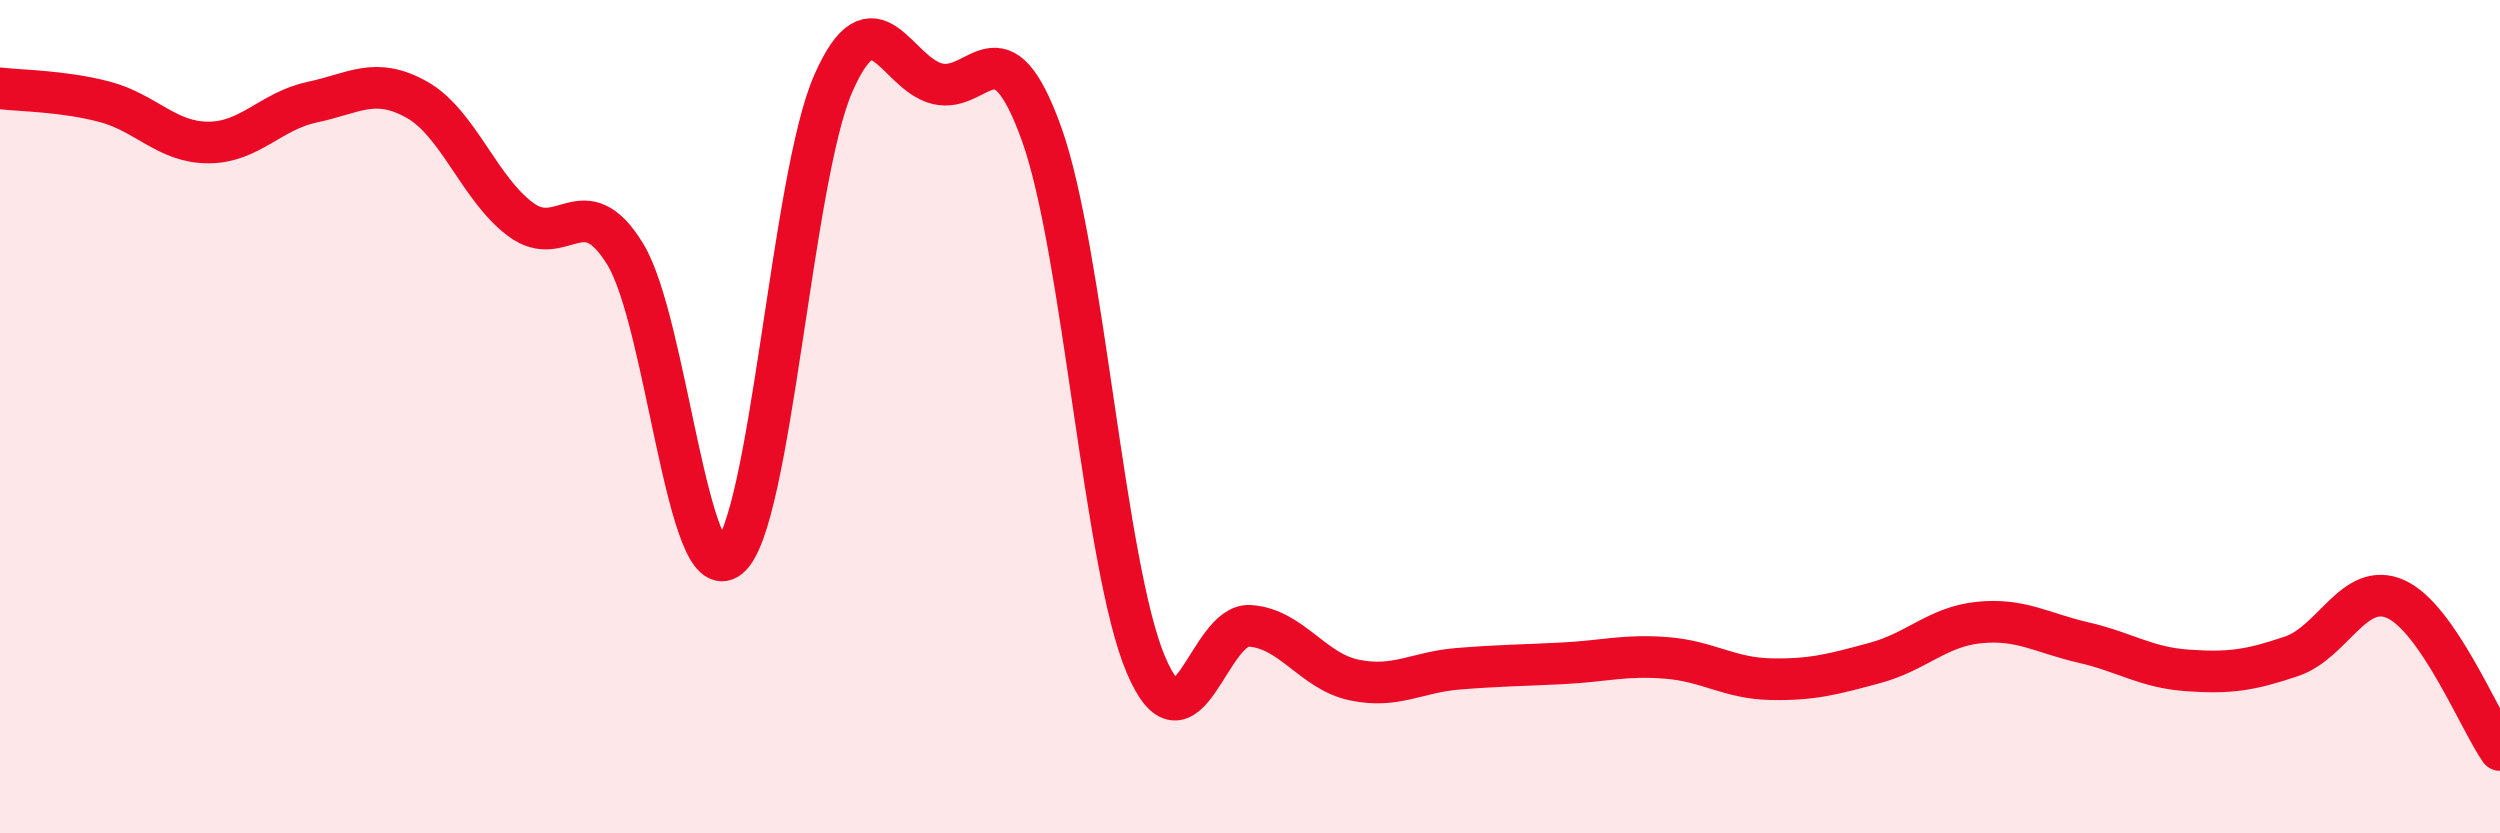
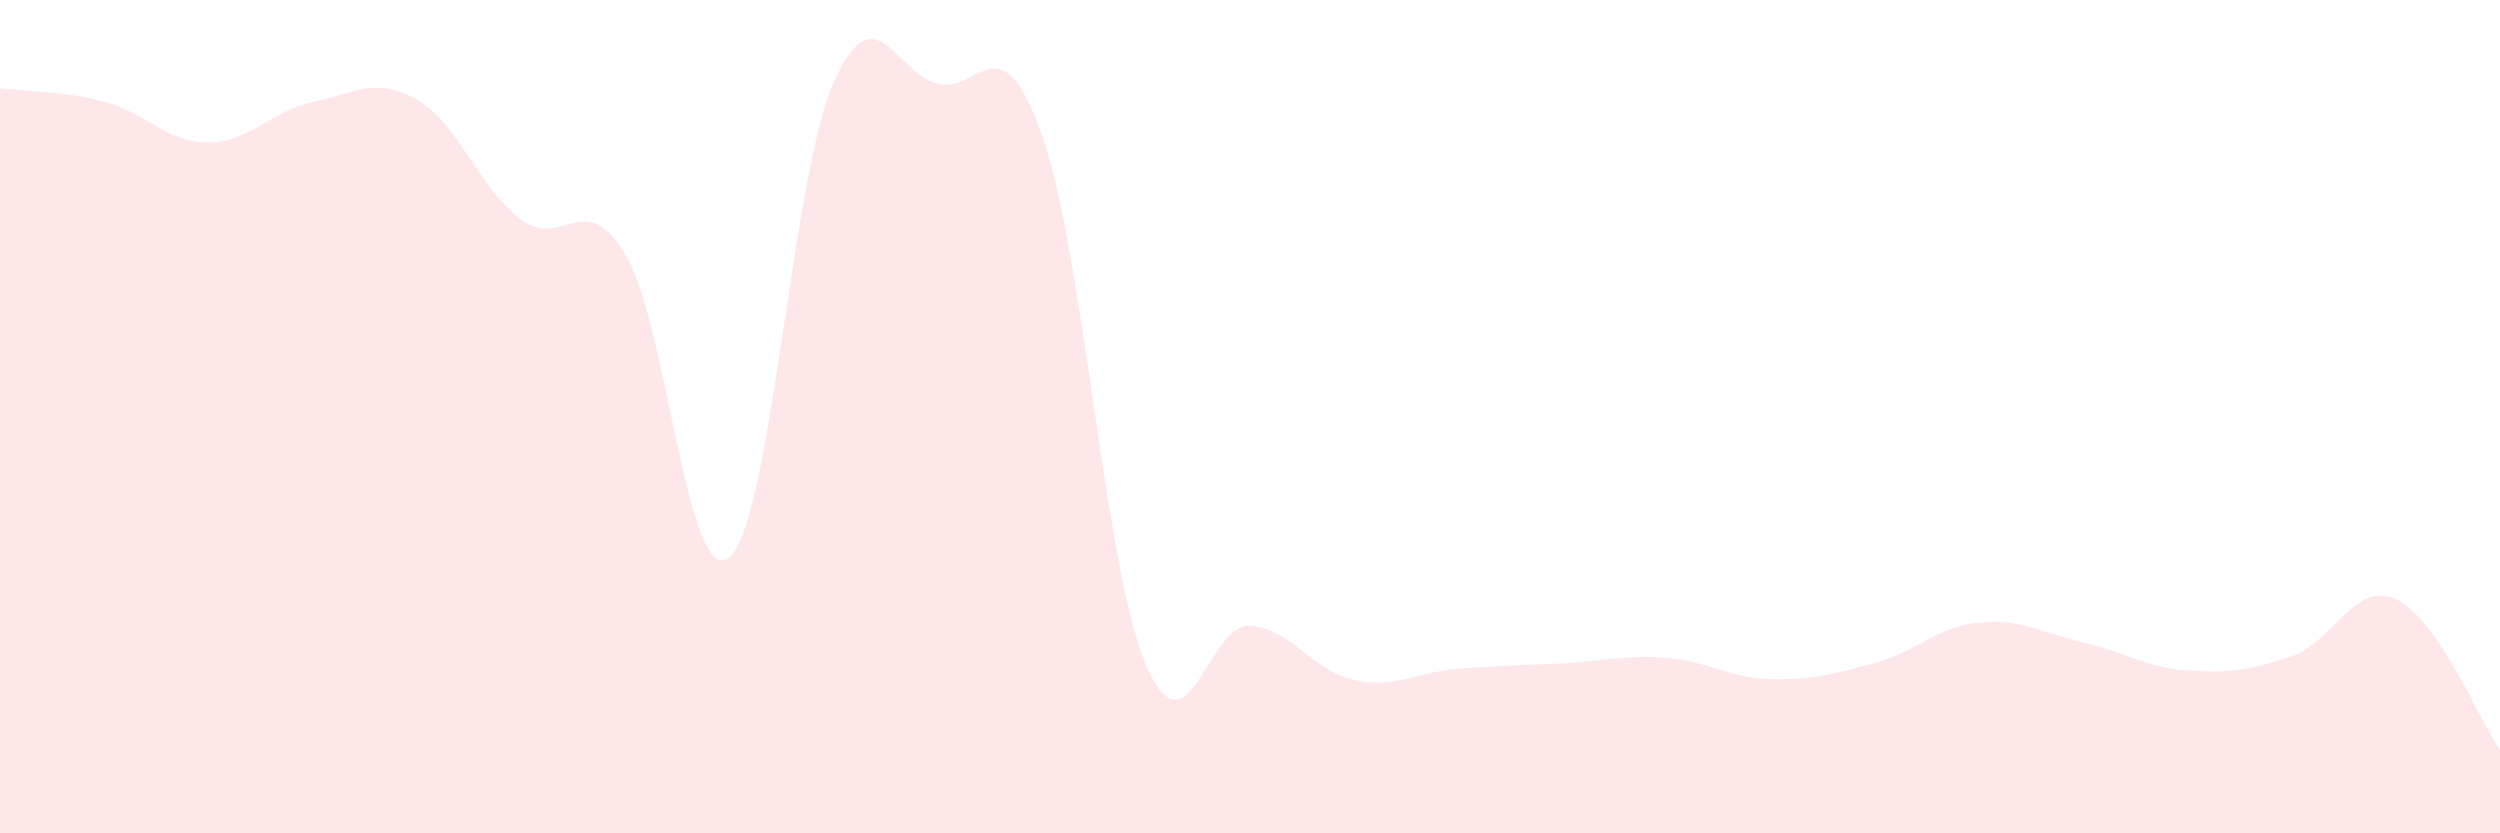
<svg xmlns="http://www.w3.org/2000/svg" width="60" height="20" viewBox="0 0 60 20">
  <path d="M 0,2.12 C 0.5,2.18 1.5,2.18 2.5,2.44 C 3.5,2.7 4,3.42 5,3.42 C 6,3.42 6.5,2.66 7.5,2.45 C 8.5,2.24 9,1.83 10,2.39 C 11,2.95 11.5,4.53 12.5,5.27 C 13.5,6.01 14,4.47 15,6.09 C 16,7.71 16.5,14.2 17.5,13.38 C 18.5,12.56 19,4.27 20,2 C 21,-0.27 21.5,1.77 22.5,2.01 C 23.5,2.25 24,0.43 25,3.22 C 26,6.01 26.5,13.59 27.5,15.95 C 28.5,18.31 29,14.95 30,15.02 C 31,15.09 31.5,16.11 32.5,16.32 C 33.5,16.53 34,16.13 35,16.05 C 36,15.97 36.5,15.97 37.5,15.92 C 38.5,15.87 39,15.71 40,15.79 C 41,15.87 41.5,16.28 42.5,16.3 C 43.5,16.32 44,16.18 45,15.91 C 46,15.64 46.5,15.04 47.5,14.94 C 48.5,14.84 49,15.19 50,15.42 C 51,15.65 51.5,16.02 52.5,16.09 C 53.5,16.16 54,16.09 55,15.75 C 56,15.41 56.5,13.93 57.5,14.38 C 58.5,14.83 59.5,17.28 60,18L60 20L0 20Z" fill="#EB0A25" opacity="0.1" stroke-linecap="round" stroke-linejoin="round" />
-   <path d="M 0,2.12 C 0.5,2.18 1.5,2.18 2.5,2.44 C 3.5,2.7 4,3.42 5,3.42 C 6,3.42 6.5,2.66 7.5,2.45 C 8.5,2.24 9,1.83 10,2.39 C 11,2.95 11.5,4.53 12.5,5.27 C 13.5,6.01 14,4.47 15,6.09 C 16,7.71 16.5,14.2 17.5,13.38 C 18.5,12.56 19,4.27 20,2 C 21,-0.27 21.5,1.77 22.5,2.01 C 23.5,2.25 24,0.43 25,3.22 C 26,6.01 26.5,13.59 27.5,15.95 C 28.5,18.31 29,14.95 30,15.02 C 31,15.09 31.5,16.11 32.5,16.32 C 33.5,16.53 34,16.13 35,16.05 C 36,15.97 36.5,15.97 37.5,15.92 C 38.5,15.87 39,15.71 40,15.79 C 41,15.87 41.5,16.28 42.5,16.3 C 43.5,16.32 44,16.18 45,15.91 C 46,15.64 46.5,15.04 47.5,14.94 C 48.5,14.84 49,15.19 50,15.42 C 51,15.65 51.5,16.02 52.5,16.09 C 53.5,16.16 54,16.09 55,15.75 C 56,15.41 56.5,13.93 57.5,14.38 C 58.5,14.83 59.5,17.28 60,18" stroke="#EB0A25" stroke-width="1" fill="none" stroke-linecap="round" stroke-linejoin="round" />
</svg>